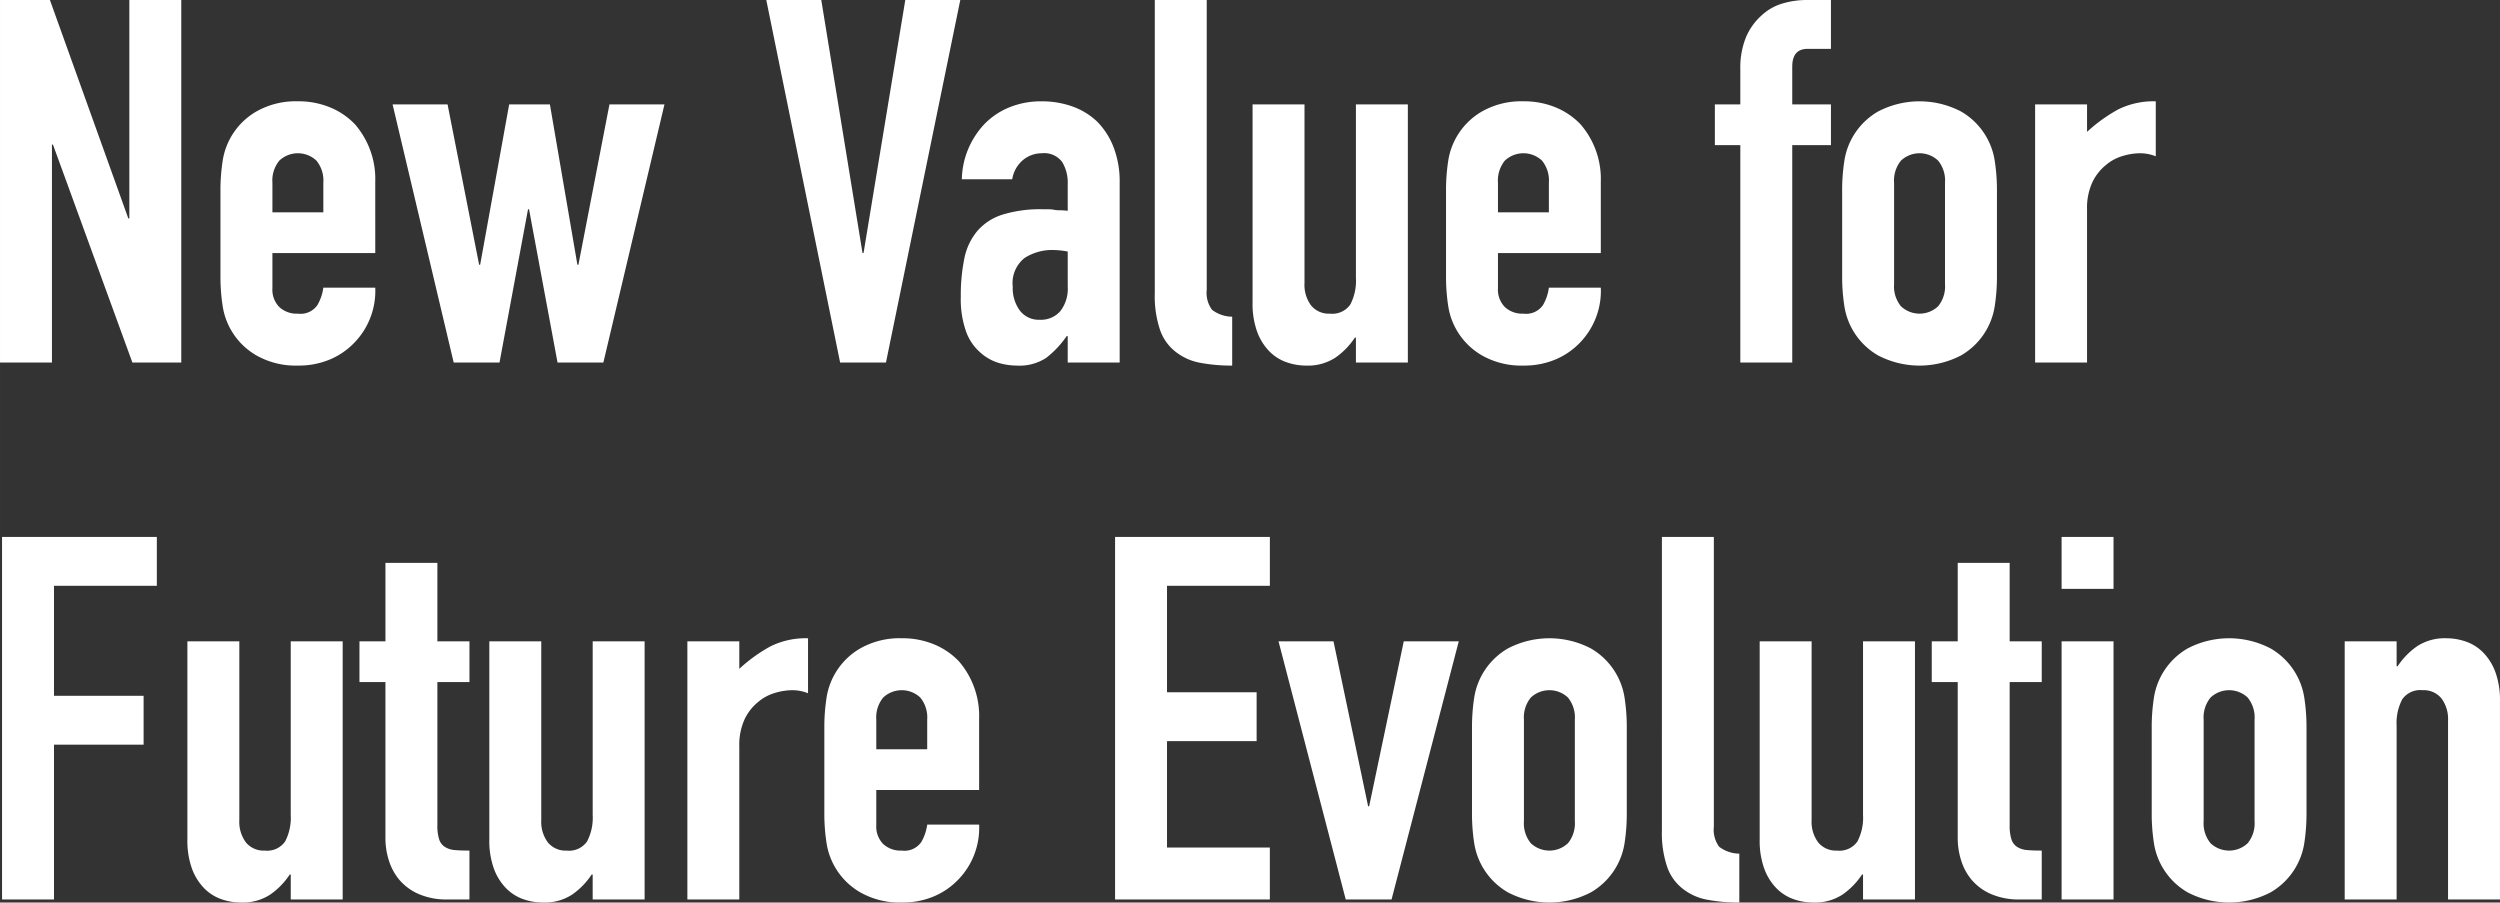
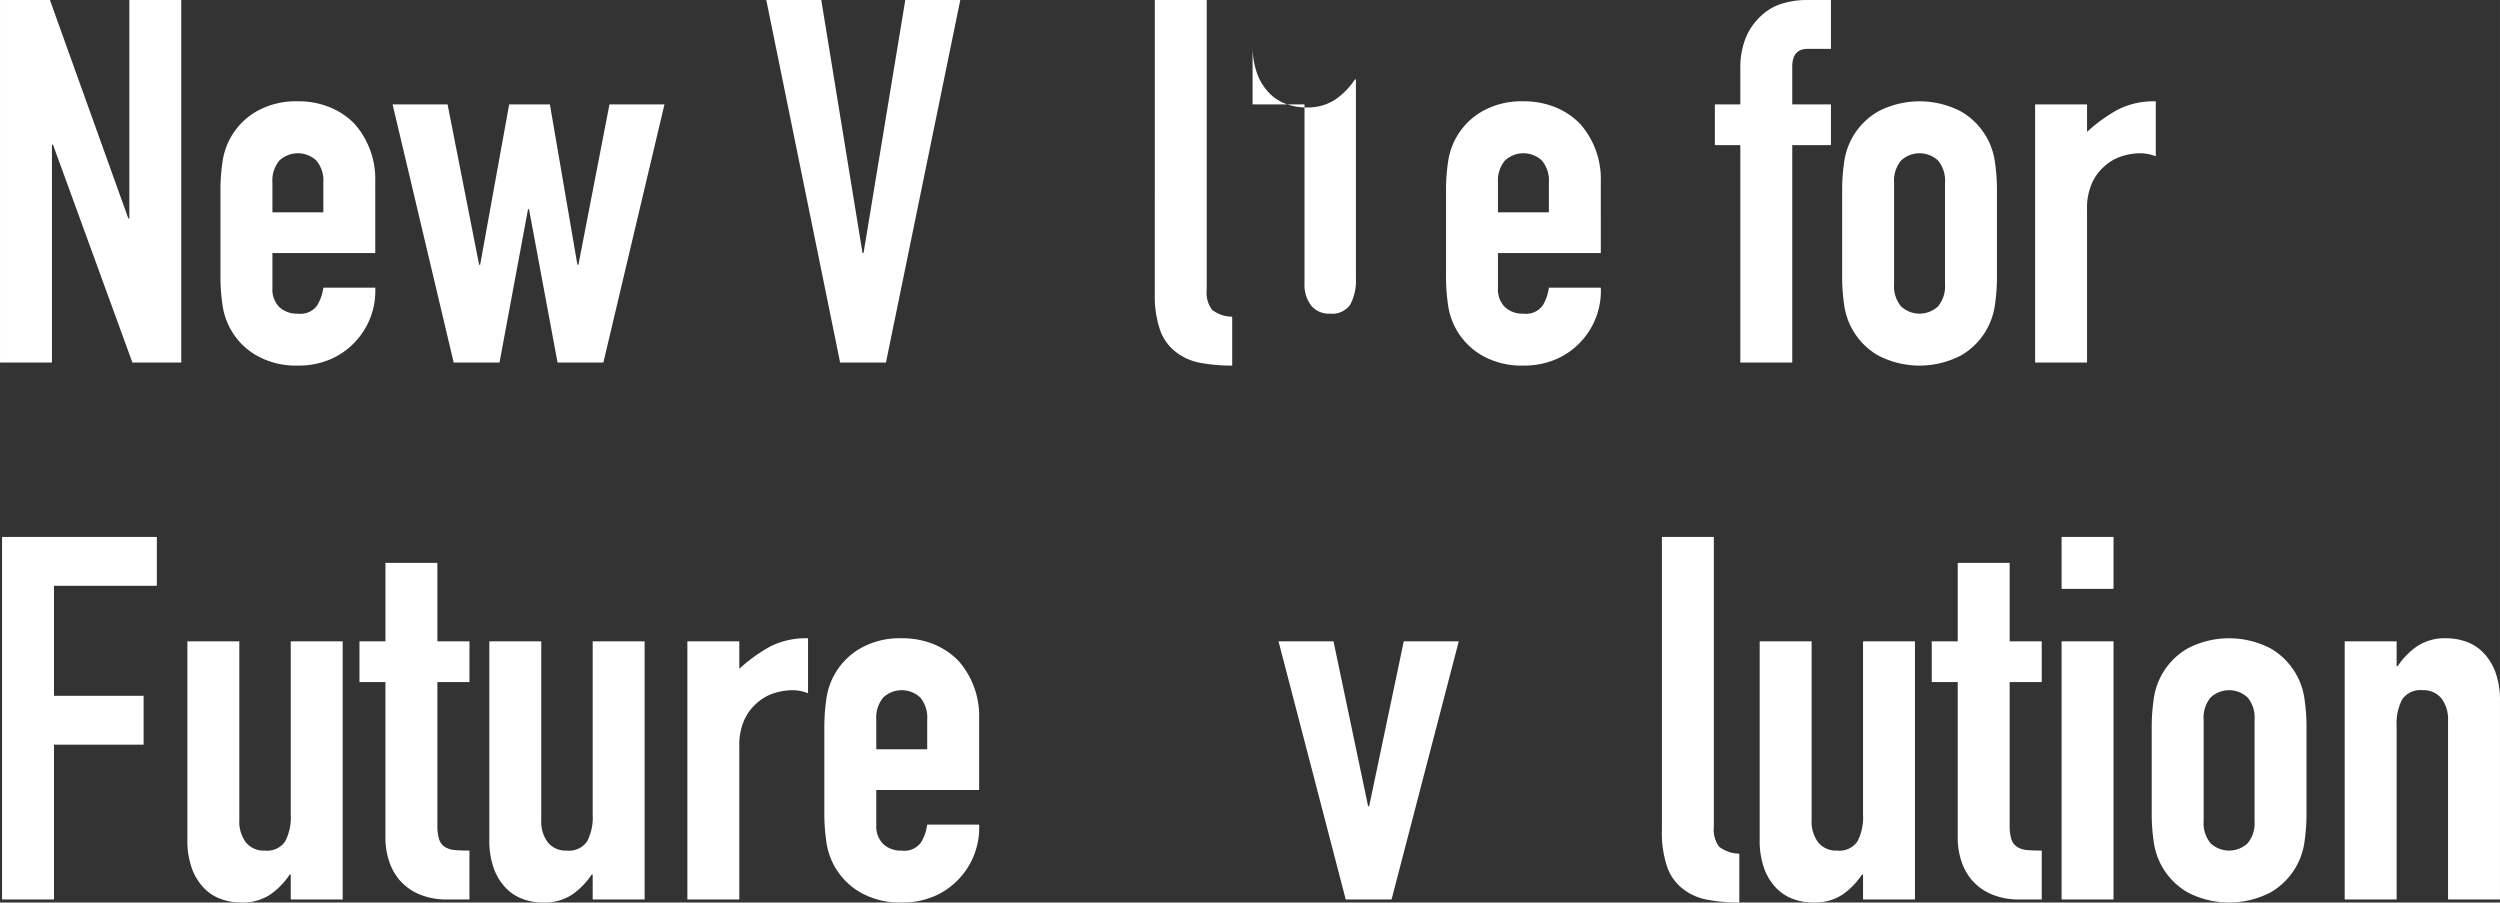
<svg xmlns="http://www.w3.org/2000/svg" id="b63a68d0-51eb-47d1-8e23-b61c00d93a65" data-name="レイヤー 1" width="95.266mm" height="34.392mm" viewBox="0 0 270.045 97.49">
  <rect x="0" y="0" width="270.045" height="97.49" fill="#333333" stroke="none" />
  <defs>
    <style>
      .e4e4b37b-cd9f-4a9c-8cd6-0c81bff65933 {
        isolation: isolate;
      }

      .b4708f6b-15a6-410c-8787-93e6671c76a0 {
        fill: #fff;
      }
    </style>
  </defs>
  <title>img-02__NewValue__title__sp</title>
  <g id="e541e9ee-642e-42a1-b77e-35c31c223f2f" data-name="New Value for Future Evolution" class="e4e4b37b-cd9f-4a9c-8cd6-0c81bff65933">
    <g class="e4e4b37b-cd9f-4a9c-8cd6-0c81bff65933">
      <path class="b4708f6b-15a6-410c-8787-93e6671c76a0" d="M273.36,283.97V244.81H278.75l8.47,23.595h.11V244.81h5.61v39.16h-5.28l-8.58-23.54h-.11v23.54Z" transform="translate(-273.36 -244.81)" />
      <path class="b4708f6b-15a6-410c-8787-93e6671c76a0" d="M313.895,272.145H302.784v3.795a2.692,2.692,0,0,0,.742,2.035,2.769,2.769,0,0,0,2.008.715,2.208,2.208,0,0,0,2.117-.935,5.036,5.036,0,0,0,.633-1.87h5.61a8.03,8.03,0,0,1-2.256,5.94,7.89,7.89,0,0,1-2.64,1.814,8.706,8.706,0,0,1-3.465.66,8.594,8.594,0,0,1-4.482-1.1,7.444,7.444,0,0,1-3.657-5.445,20.57,20.57,0,0,1-.221-3.135v-9.186a20.589,20.589,0,0,1,.221-3.135,7.444,7.444,0,0,1,3.657-5.445,8.604,8.604,0,0,1,4.482-1.1,8.907,8.907,0,0,1,3.492.66,7.835,7.835,0,0,1,2.668,1.814,9.016,9.016,0,0,1,2.2,6.215Zm-11.11-4.399h5.5v-3.19a3.401,3.401,0,0,0-.742-2.393,2.925,2.925,0,0,0-4.016,0,3.401,3.401,0,0,0-.742,2.393Z" transform="translate(-273.36 -244.81)" />
      <path class="b4708f6b-15a6-410c-8787-93e6671c76a0" d="M345.134,256.085l-6.6,27.885H333.584L330.504,267.415h-.109l-3.08,16.555h-4.95L315.765,256.085h5.939l3.41,17.325h.11l3.135-17.325h4.399l2.971,17.325h.109l3.355-17.325Z" transform="translate(-273.36 -244.81)" />
      <path class="b4708f6b-15a6-410c-8787-93e6671c76a0" d="M377.088,244.81l-8.029,39.16H364.108l-7.976-39.16h5.94l4.455,27.335h.11l4.51-27.335Z" transform="translate(-273.36 -244.81)" />
-       <path class="b4708f6b-15a6-410c-8787-93e6671c76a0" d="M388.693,283.97v-2.86H388.584a10.367,10.367,0,0,1-2.228,2.365,5.28,5.28,0,0,1-3.163.825,7.034,7.034,0,0,1-2.007-.303,5.192,5.192,0,0,1-1.953-1.127,5.378,5.378,0,0,1-1.512-2.228,10.347,10.347,0,0,1-.578-3.768,19.875,19.875,0,0,1,.385-4.152,6.629,6.629,0,0,1,1.431-2.998,5.98,5.98,0,0,1,2.694-1.732,13.781,13.781,0,0,1,4.346-.577h.605a3.141,3.141,0,0,1,.605.055,3.379,3.379,0,0,0,.66.055,6.791,6.791,0,0,1,.824.056v-2.915a4.277,4.277,0,0,0-.604-2.365,2.422,2.422,0,0,0-2.2-.936,3.171,3.171,0,0,0-2.008.716,3.393,3.393,0,0,0-1.182,2.09h-5.445a8.963,8.963,0,0,1,2.53-6.05,7.946,7.946,0,0,1,2.64-1.732,9.037,9.037,0,0,1,3.465-.633,9.75,9.75,0,0,1,3.3.55,7.541,7.541,0,0,1,2.695,1.65,8.049,8.049,0,0,1,1.76,2.75,10.315,10.315,0,0,1,.66,3.85v19.415Zm0-11.99a9.271,9.271,0,0,0-1.54-.165,5.523,5.523,0,0,0-3.107.853,3.448,3.448,0,0,0-1.292,3.107,4.085,4.085,0,0,0,.77,2.585,2.565,2.565,0,0,0,2.146.99,2.768,2.768,0,0,0,2.228-.935,3.951,3.951,0,0,0,.797-2.641Z" transform="translate(-273.36 -244.81)" />
      <path class="b4708f6b-15a6-410c-8787-93e6671c76a0" d="M398.099,244.81H403.708v31.295a3.086,3.086,0,0,0,.578,2.173,3.634,3.634,0,0,0,2.172.742v5.28a18.095,18.095,0,0,1-3.465-.303,5.995,5.995,0,0,1-2.64-1.183,5.095,5.095,0,0,1-1.678-2.337,11.409,11.409,0,0,1-.577-3.988Z" transform="translate(-273.36 -244.81)" />
-       <path class="b4708f6b-15a6-410c-8787-93e6671c76a0" d="M425.433,256.085v27.885h-5.609v-2.695h-.11a7.991,7.991,0,0,1-2.117,2.173,5.458,5.458,0,0,1-3.163.853,6.423,6.423,0,0,1-2.09-.357,4.834,4.834,0,0,1-1.87-1.183,5.947,5.947,0,0,1-1.319-2.117,8.877,8.877,0,0,1-.495-3.163V256.085h5.609v19.305a3.73,3.73,0,0,0,.715,2.42,2.472,2.472,0,0,0,2.035.88,2.368,2.368,0,0,0,2.2-.989,5.533,5.533,0,0,0,.605-2.86V256.085Z" transform="translate(-273.36 -244.81)" />
+       <path class="b4708f6b-15a6-410c-8787-93e6671c76a0" d="M425.433,256.085h-5.609v-2.695h-.11a7.991,7.991,0,0,1-2.117,2.173,5.458,5.458,0,0,1-3.163.853,6.423,6.423,0,0,1-2.09-.357,4.834,4.834,0,0,1-1.87-1.183,5.947,5.947,0,0,1-1.319-2.117,8.877,8.877,0,0,1-.495-3.163V256.085h5.609v19.305a3.73,3.73,0,0,0,.715,2.42,2.472,2.472,0,0,0,2.035.88,2.368,2.368,0,0,0,2.2-.989,5.533,5.533,0,0,0,.605-2.86V256.085Z" transform="translate(-273.36 -244.81)" />
      <path class="b4708f6b-15a6-410c-8787-93e6671c76a0" d="M446.277,272.145H435.167v3.795a2.692,2.692,0,0,0,.743,2.035,2.766,2.766,0,0,0,2.007.715,2.211,2.211,0,0,0,2.118-.935,5.034,5.034,0,0,0,.632-1.87h5.61a8.034,8.034,0,0,1-2.255,5.94,7.909,7.909,0,0,1-2.64,1.814,8.714,8.714,0,0,1-3.466.66,8.597,8.597,0,0,1-4.482-1.1,7.452,7.452,0,0,1-3.657-5.445,20.702,20.702,0,0,1-.22-3.135v-9.186a20.721,20.721,0,0,1,.22-3.135,7.452,7.452,0,0,1,3.657-5.445,8.606,8.606,0,0,1,4.482-1.1,8.912,8.912,0,0,1,3.493.66,7.821,7.821,0,0,1,2.667,1.814,9.011,9.011,0,0,1,2.2,6.215ZM435.167,267.745h5.5v-3.19a3.401,3.401,0,0,0-.742-2.393,2.924,2.924,0,0,0-4.015,0,3.401,3.401,0,0,0-.743,2.393Z" transform="translate(-273.36 -244.81)" />
      <path class="b4708f6b-15a6-410c-8787-93e6671c76a0" d="M461.347,283.97V260.484h-2.75V256.085h2.75V252.29a8.676,8.676,0,0,1,.604-3.438,6.578,6.578,0,0,1,1.65-2.338,5.637,5.637,0,0,1,2.282-1.32,9.322,9.322,0,0,1,2.668-.385h2.585v5.28h-2.53q-1.649,0-1.65,1.925V256.085h4.181v4.399h-4.181v23.485Z" transform="translate(-273.36 -244.81)" />
      <path class="b4708f6b-15a6-410c-8787-93e6671c76a0" d="M472.346,265.435a20.589,20.589,0,0,1,.221-3.135,7.444,7.444,0,0,1,3.657-5.445,9.686,9.686,0,0,1,8.965,0,7.444,7.444,0,0,1,3.657,5.445,20.714,20.714,0,0,1,.221,3.135v9.186a20.695,20.695,0,0,1-.221,3.135,7.444,7.444,0,0,1-3.657,5.445,9.686,9.686,0,0,1-8.965,0,7.444,7.444,0,0,1-3.657-5.445,20.57,20.57,0,0,1-.221-3.135ZM477.956,275.5a3.399,3.399,0,0,0,.742,2.393,2.928,2.928,0,0,0,4.016,0,3.399,3.399,0,0,0,.742-2.393V264.555a3.401,3.401,0,0,0-.742-2.393,2.925,2.925,0,0,0-4.016,0,3.401,3.401,0,0,0-.742,2.393Z" transform="translate(-273.36 -244.81)" />
      <path class="b4708f6b-15a6-410c-8787-93e6671c76a0" d="M493.19,283.97V256.085h5.61v2.97a17.027,17.027,0,0,1,3.354-2.42,8.575,8.575,0,0,1,4.07-.88v5.939a4.559,4.559,0,0,0-1.705-.33,6.695,6.695,0,0,0-1.897.303,4.96,4.96,0,0,0-1.843,1.018,5.299,5.299,0,0,0-1.43,1.87,6.626,6.626,0,0,0-.55,2.86v16.555Z" transform="translate(-273.36 -244.81)" />
    </g>
    <g class="e4e4b37b-cd9f-4a9c-8cd6-0c81bff65933">
      <path class="b4708f6b-15a6-410c-8787-93e6671c76a0" d="M273.58,341.97V302.81H290.3v5.28H279.19v11.88h9.68V325.25h-9.68v16.72Z" transform="translate(-273.36 -244.81)" />
      <path class="b4708f6b-15a6-410c-8787-93e6671c76a0" d="M310.375,314.085v27.885h-5.61v-2.695h-.109a7.994,7.994,0,0,1-2.118,2.173,5.454,5.454,0,0,1-3.162.853,6.414,6.414,0,0,1-2.09-.357,4.834,4.834,0,0,1-1.87-1.183,5.962,5.962,0,0,1-1.32-2.117,8.877,8.877,0,0,1-.495-3.163V314.085H299.21v19.305a3.73,3.73,0,0,0,.715,2.42,2.472,2.472,0,0,0,2.035.88,2.37,2.37,0,0,0,2.2-.989,5.544,5.544,0,0,0,.604-2.86V314.085Z" transform="translate(-273.36 -244.81)" />
      <path class="b4708f6b-15a6-410c-8787-93e6671c76a0" d="M314.994,314.085v-8.471h5.61v8.471h3.465v4.399h-3.465v15.455a4.83,4.83,0,0,0,.192,1.54,1.521,1.521,0,0,0,.633.825,2.373,2.373,0,0,0,1.072.33q.631.056,1.567.055v5.28h-2.31a7.56,7.56,0,0,1-3.218-.605,5.782,5.782,0,0,1-2.062-1.539,6.038,6.038,0,0,1-1.128-2.118,7.874,7.874,0,0,1-.357-2.282V318.484h-2.805V314.085Z" transform="translate(-273.36 -244.81)" />
      <path class="b4708f6b-15a6-410c-8787-93e6671c76a0" d="M342.989,314.085v27.885h-5.61v-2.695h-.109a7.994,7.994,0,0,1-2.118,2.173,5.454,5.454,0,0,1-3.162.853,6.414,6.414,0,0,1-2.09-.357,4.834,4.834,0,0,1-1.87-1.183,5.962,5.962,0,0,1-1.32-2.117,8.878,8.878,0,0,1-.495-3.163V314.085h5.61v19.305a3.73,3.73,0,0,0,.715,2.42,2.472,2.472,0,0,0,2.035.88,2.37,2.37,0,0,0,2.2-.989,5.544,5.544,0,0,0,.605-2.86V314.085Z" transform="translate(-273.36 -244.81)" />
      <path class="b4708f6b-15a6-410c-8787-93e6671c76a0" d="M347.608,341.97V314.085h5.61v2.97a17.027,17.027,0,0,1,3.354-2.42,8.575,8.575,0,0,1,4.07-.88v5.939a4.559,4.559,0,0,0-1.705-.33,6.695,6.695,0,0,0-1.897.303,4.96,4.96,0,0,0-1.843,1.018,5.299,5.299,0,0,0-1.43,1.87,6.626,6.626,0,0,0-.55,2.86v16.555Z" transform="translate(-273.36 -244.81)" />
      <path class="b4708f6b-15a6-410c-8787-93e6671c76a0" d="M379.124,330.145H368.014v3.795a2.692,2.692,0,0,0,.742,2.035,2.769,2.769,0,0,0,2.008.715,2.208,2.208,0,0,0,2.117-.935,5.036,5.036,0,0,0,.633-1.87H379.124a8.03,8.03,0,0,1-2.256,5.94,7.89,7.89,0,0,1-2.64,1.814,8.706,8.706,0,0,1-3.465.66,8.594,8.594,0,0,1-4.482-1.1,7.444,7.444,0,0,1-3.657-5.445,20.57,20.57,0,0,1-.221-3.135v-9.186a20.589,20.589,0,0,1,.221-3.135,7.444,7.444,0,0,1,3.657-5.445,8.604,8.604,0,0,1,4.482-1.1,8.907,8.907,0,0,1,3.492.66,7.835,7.835,0,0,1,2.668,1.814,9.016,9.016,0,0,1,2.2,6.215Zm-11.11-4.399h5.5v-3.19a3.401,3.401,0,0,0-.742-2.393,2.925,2.925,0,0,0-4.016,0,3.401,3.401,0,0,0-.742,2.393Z" transform="translate(-273.36 -244.81)" />
-       <path class="b4708f6b-15a6-410c-8787-93e6671c76a0" d="M393.808,341.97V302.81h16.72v5.28H399.418V319.585h9.68v5.279H399.418v11.495h11.109v5.61Z" transform="translate(-273.36 -244.81)" />
      <path class="b4708f6b-15a6-410c-8787-93e6671c76a0" d="M430.933,314.085l-7.26,27.885h-4.95L411.463,314.085h5.939l3.74,17.819h.11l3.74-17.819Z" transform="translate(-273.36 -244.81)" />
-       <path class="b4708f6b-15a6-410c-8787-93e6671c76a0" d="M432.362,323.435a20.721,20.721,0,0,1,.22-3.135,7.452,7.452,0,0,1,3.657-5.445,9.688,9.688,0,0,1,8.966,0,7.452,7.452,0,0,1,3.657,5.445,20.848,20.848,0,0,1,.22,3.135v9.186a20.829,20.829,0,0,1-.22,3.135,7.452,7.452,0,0,1-3.657,5.445,9.688,9.688,0,0,1-8.966,0,7.452,7.452,0,0,1-3.657-5.445,20.702,20.702,0,0,1-.22-3.135ZM437.972,333.5a3.399,3.399,0,0,0,.743,2.393,2.927,2.927,0,0,0,4.015,0,3.399,3.399,0,0,0,.742-2.393V322.555a3.401,3.401,0,0,0-.742-2.393,2.924,2.924,0,0,0-4.015,0,3.401,3.401,0,0,0-.743,2.393Z" transform="translate(-273.36 -244.81)" />
      <path class="b4708f6b-15a6-410c-8787-93e6671c76a0" d="M452.877,302.81h5.61v31.295a3.086,3.086,0,0,0,.577,2.173,3.638,3.638,0,0,0,2.173.742v5.28a18.081,18.081,0,0,1-3.465-.303,5.993,5.993,0,0,1-2.641-1.183,5.1,5.1,0,0,1-1.677-2.337,11.384,11.384,0,0,1-.578-3.988Z" transform="translate(-273.36 -244.81)" />
      <path class="b4708f6b-15a6-410c-8787-93e6671c76a0" d="M480.211,314.085v27.885h-5.609v-2.695h-.11a7.991,7.991,0,0,1-2.117,2.173,5.458,5.458,0,0,1-3.163.853,6.423,6.423,0,0,1-2.09-.357,4.834,4.834,0,0,1-1.87-1.183,5.947,5.947,0,0,1-1.319-2.117,8.877,8.877,0,0,1-.495-3.163V314.085h5.609v19.305a3.73,3.73,0,0,0,.715,2.42,2.472,2.472,0,0,0,2.035.88,2.368,2.368,0,0,0,2.2-.989,5.533,5.533,0,0,0,.605-2.86V314.085Z" transform="translate(-273.36 -244.81)" />
      <path class="b4708f6b-15a6-410c-8787-93e6671c76a0" d="M484.831,314.085v-8.471h5.61v8.471h3.465v4.399h-3.465v15.455a4.83,4.83,0,0,0,.192,1.54,1.521,1.521,0,0,0,.633.825,2.373,2.373,0,0,0,1.072.33q.631.056,1.567.055v5.28h-2.31a7.56,7.56,0,0,1-3.218-.605,5.781,5.781,0,0,1-2.062-1.539,6.038,6.038,0,0,1-1.128-2.118,7.874,7.874,0,0,1-.357-2.282V318.484h-2.805V314.085Z" transform="translate(-273.36 -244.81)" />
      <path class="b4708f6b-15a6-410c-8787-93e6671c76a0" d="M496.051,308.42v-5.61h5.609v5.61Zm0,33.55V314.085h5.609v27.885Z" transform="translate(-273.36 -244.81)" />
      <path class="b4708f6b-15a6-410c-8787-93e6671c76a0" d="M505.785,323.435a20.721,20.721,0,0,1,.22-3.135,7.452,7.452,0,0,1,3.657-5.445,9.688,9.688,0,0,1,8.966,0,7.452,7.452,0,0,1,3.657,5.445,20.849,20.849,0,0,1,.22,3.135v9.186a20.83,20.83,0,0,1-.22,3.135,7.452,7.452,0,0,1-3.657,5.445,9.688,9.688,0,0,1-8.966,0,7.452,7.452,0,0,1-3.657-5.445,20.702,20.702,0,0,1-.22-3.135ZM511.395,333.5a3.399,3.399,0,0,0,.743,2.393,2.927,2.927,0,0,0,4.015,0,3.399,3.399,0,0,0,.742-2.393V322.555a3.401,3.401,0,0,0-.742-2.393,2.924,2.924,0,0,0-4.015,0,3.401,3.401,0,0,0-.743,2.393Z" transform="translate(-273.36 -244.81)" />
      <path class="b4708f6b-15a6-410c-8787-93e6671c76a0" d="M526.63,341.97V314.085h5.61v2.694h.109a7.976,7.976,0,0,1,2.118-2.172,5.452,5.452,0,0,1,3.162-.853,6.423,6.423,0,0,1,2.09.357,4.852,4.852,0,0,1,1.87,1.183,5.962,5.962,0,0,1,1.32,2.117,8.885,8.885,0,0,1,.495,3.163v21.395h-5.61V322.665a3.734,3.734,0,0,0-.715-2.42,2.472,2.472,0,0,0-2.035-.881,2.366,2.366,0,0,0-2.2.99,5.536,5.536,0,0,0-.605,2.86v18.755Z" transform="translate(-273.36 -244.81)" />
    </g>
  </g>
</svg>